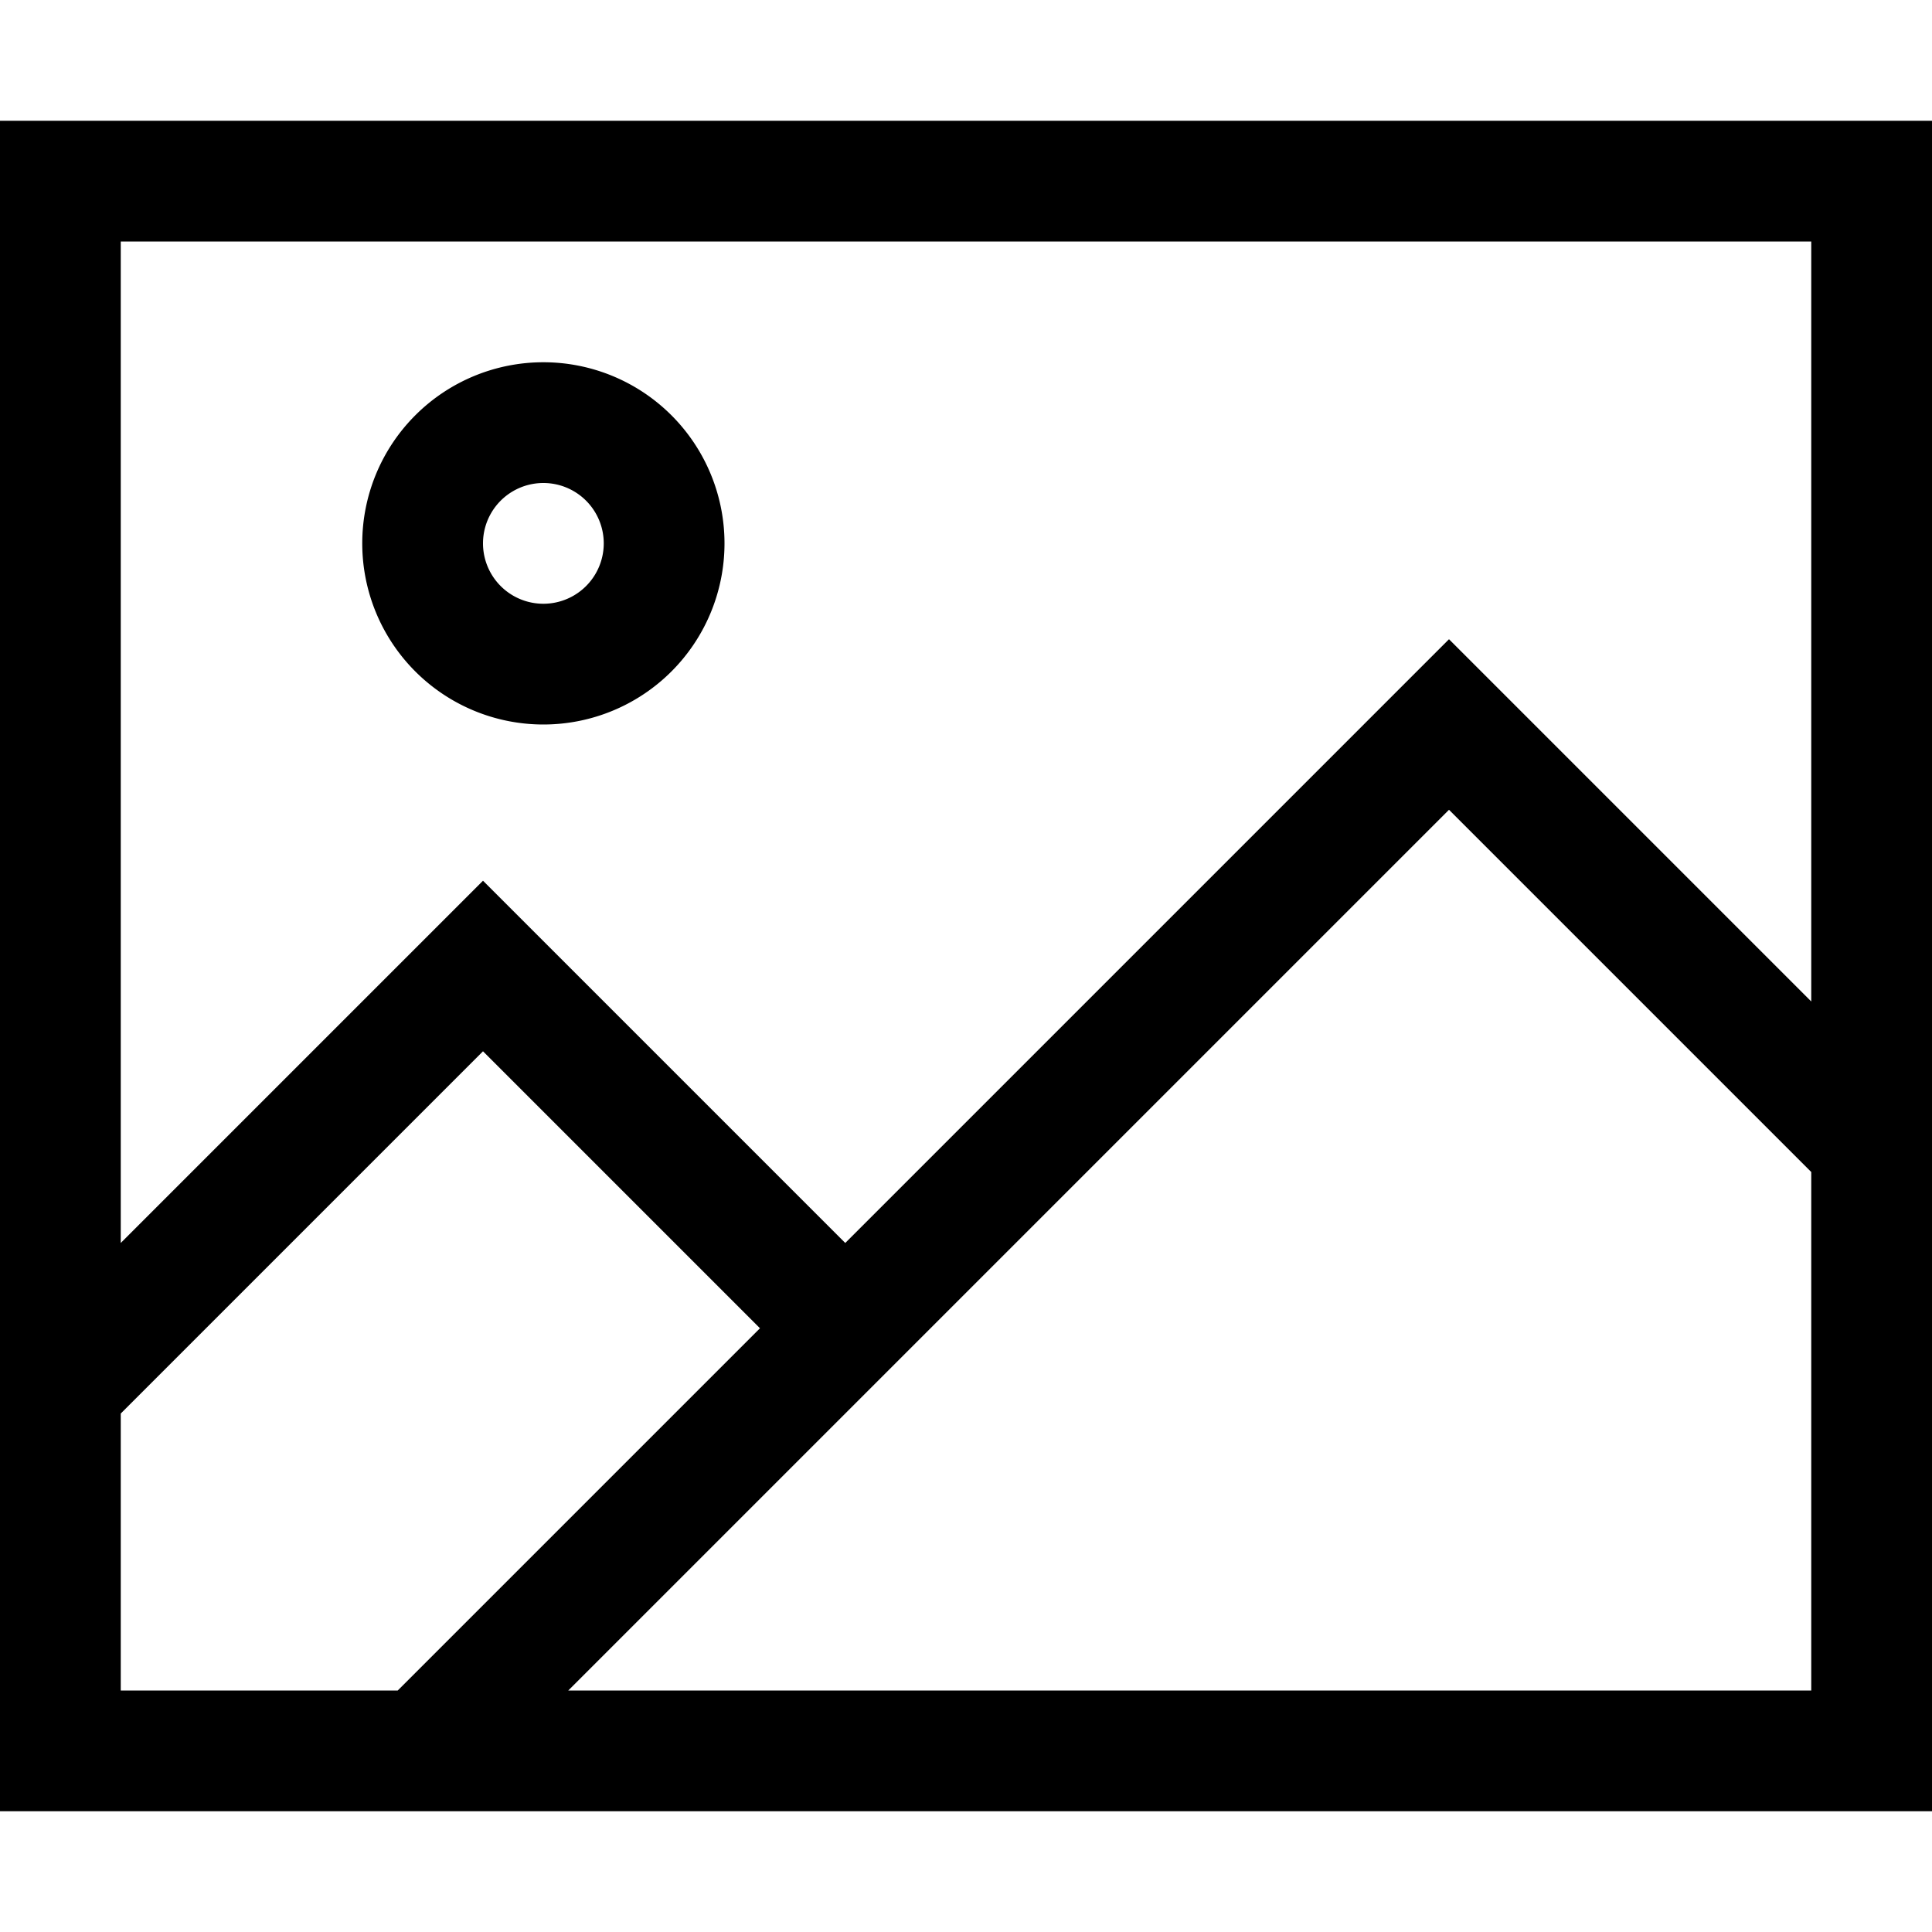
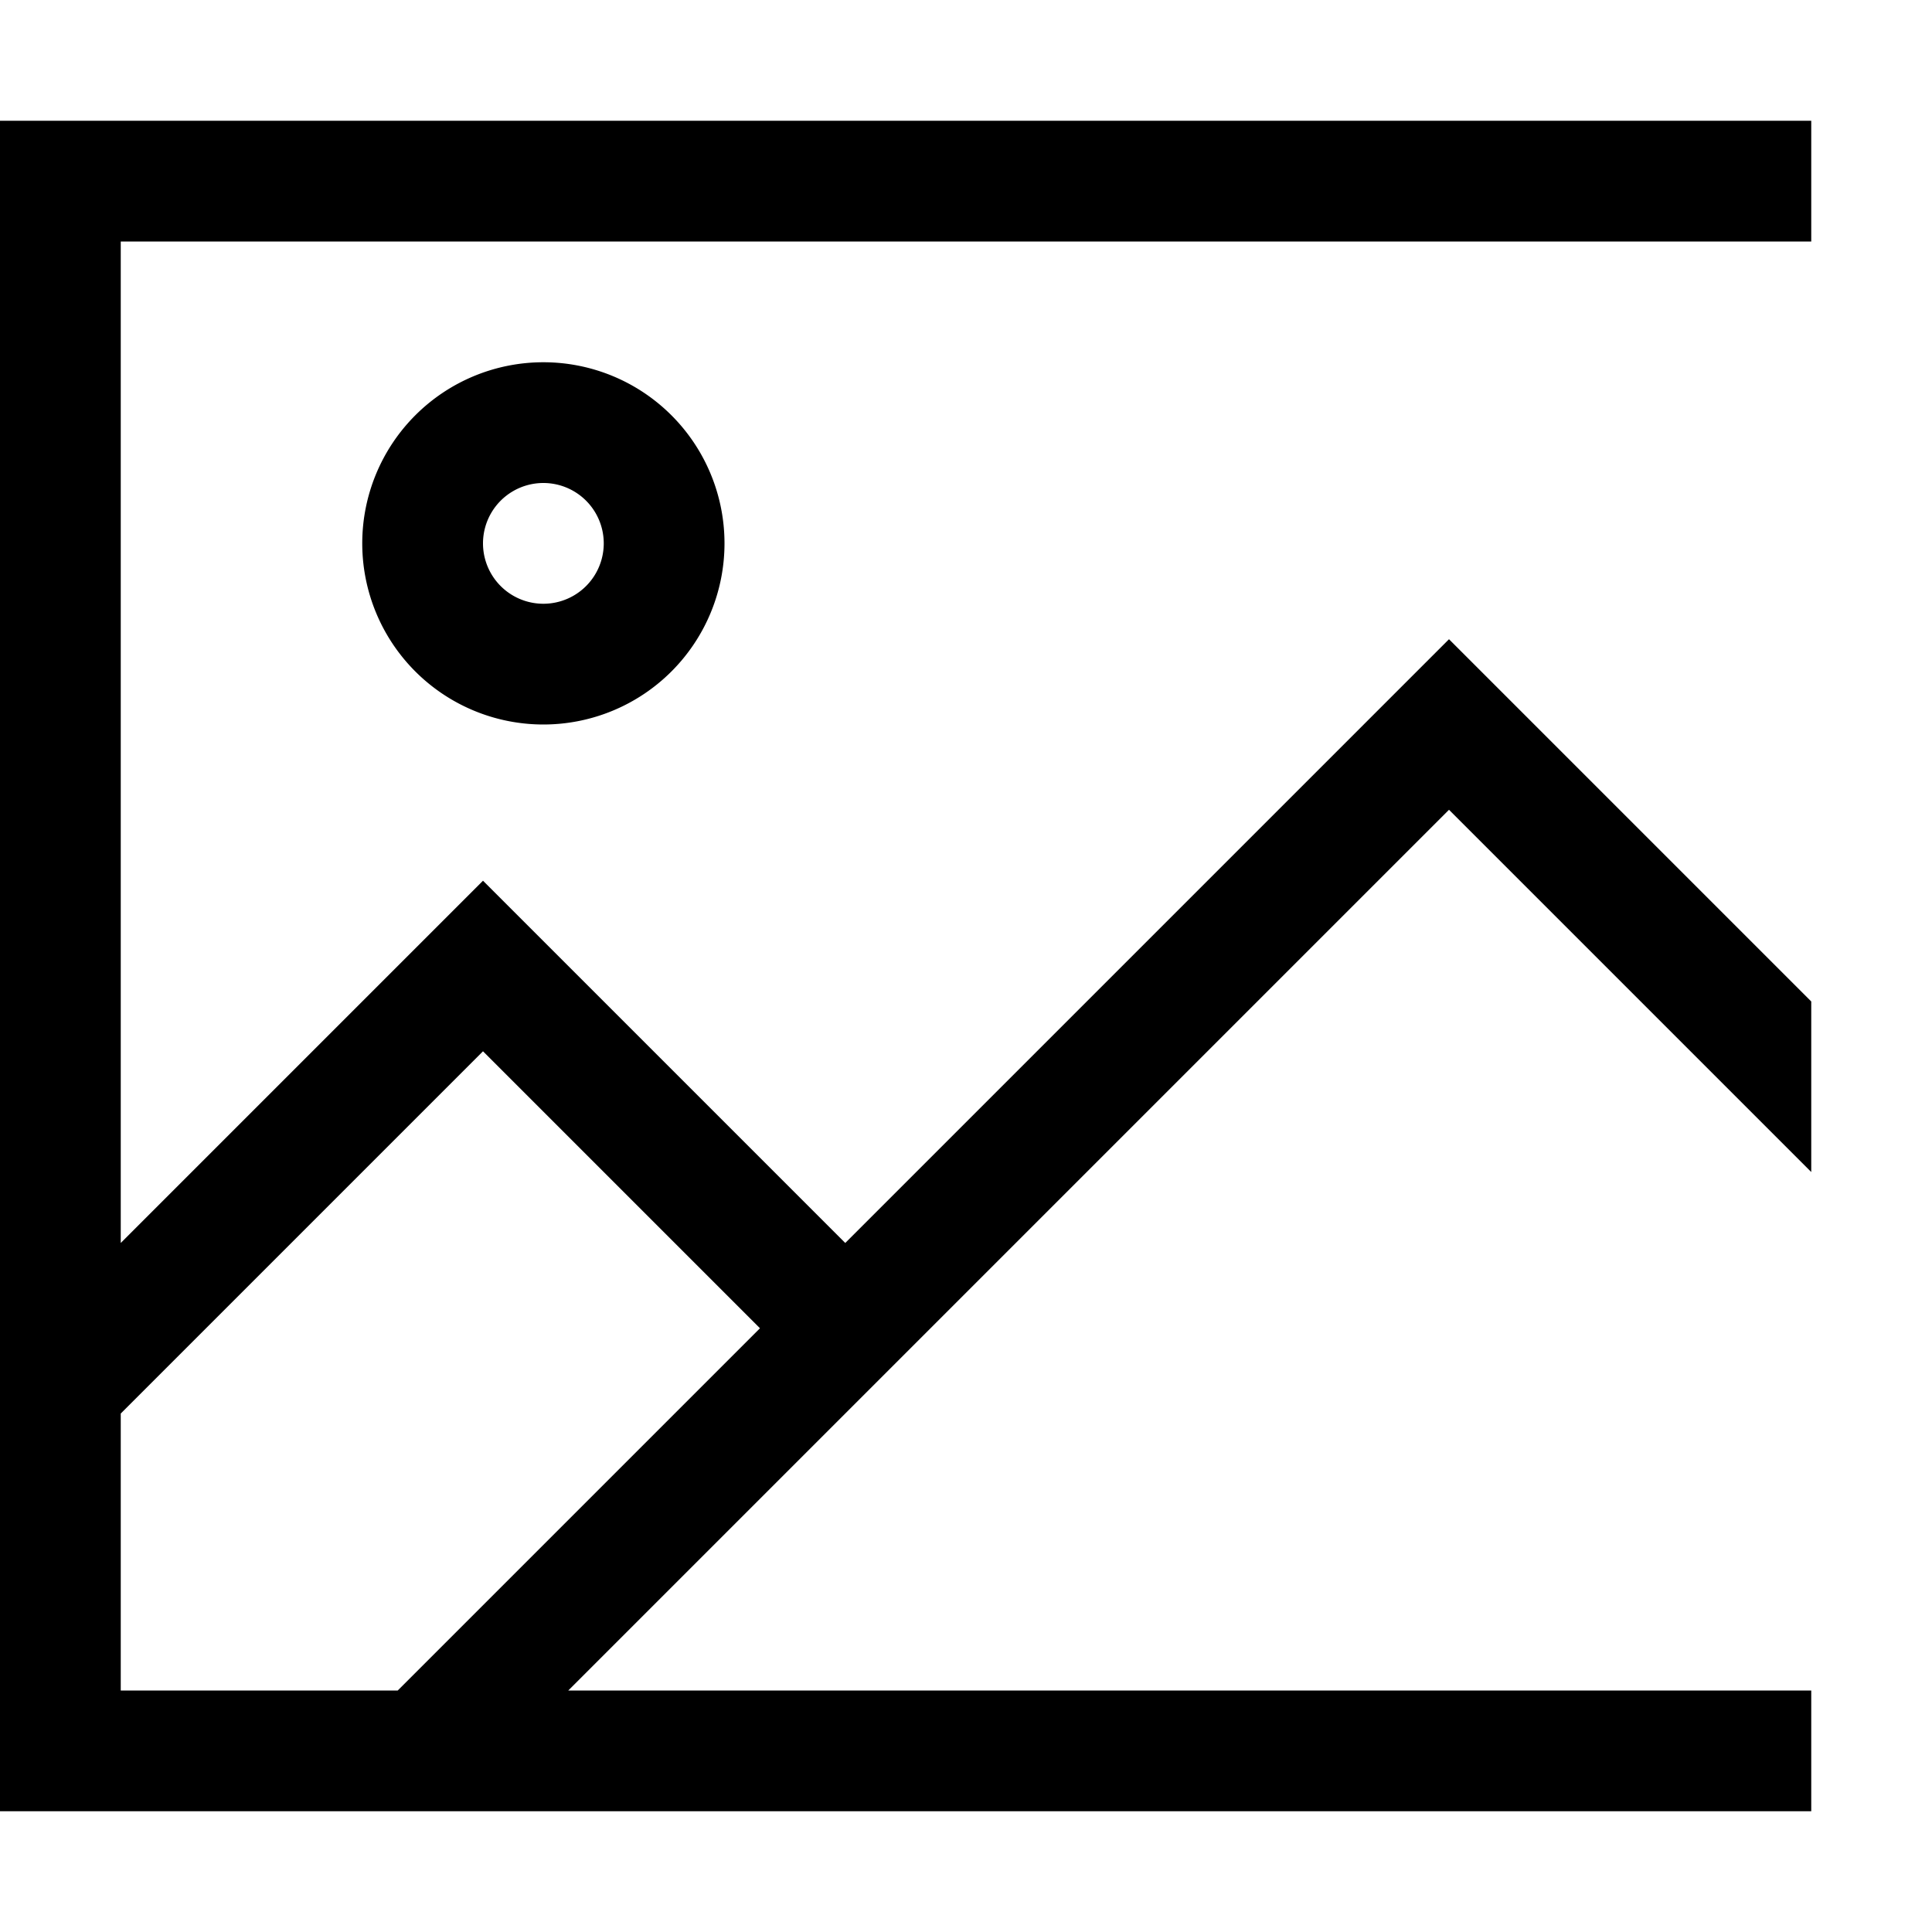
<svg xmlns="http://www.w3.org/2000/svg" viewBox="0 0 512 512">
-   <path d="M32 64V329.4l84.7-84.7L128 233.4l11.3 11.3L224 329.4 372.7 180.7 384 169.4l11.3 11.3L480 265.4V64H32zm0 310.6V448h73.4l96-96L128 278.6l-96 96zm352-160L150.6 448H480V310.6l-96-96zM0 32H32 480h32V64 448v32H480 32 0V448 64 32zM160 144a16 16 0 1 0 -32 0 16 16 0 1 0 32 0zm-64 0a48 48 0 1 1 96 0 48 48 0 1 1 -96 0z" />
+   <path d="M32 64V329.4l84.7-84.7L128 233.4l11.3 11.3L224 329.4 372.7 180.7 384 169.4l11.3 11.3L480 265.4V64H32zm0 310.6V448h73.4l96-96L128 278.6l-96 96zm352-160L150.6 448H480V310.6l-96-96zM0 32H32 480V64 448v32H480 32 0V448 64 32zM160 144a16 16 0 1 0 -32 0 16 16 0 1 0 32 0zm-64 0a48 48 0 1 1 96 0 48 48 0 1 1 -96 0z" />
</svg>